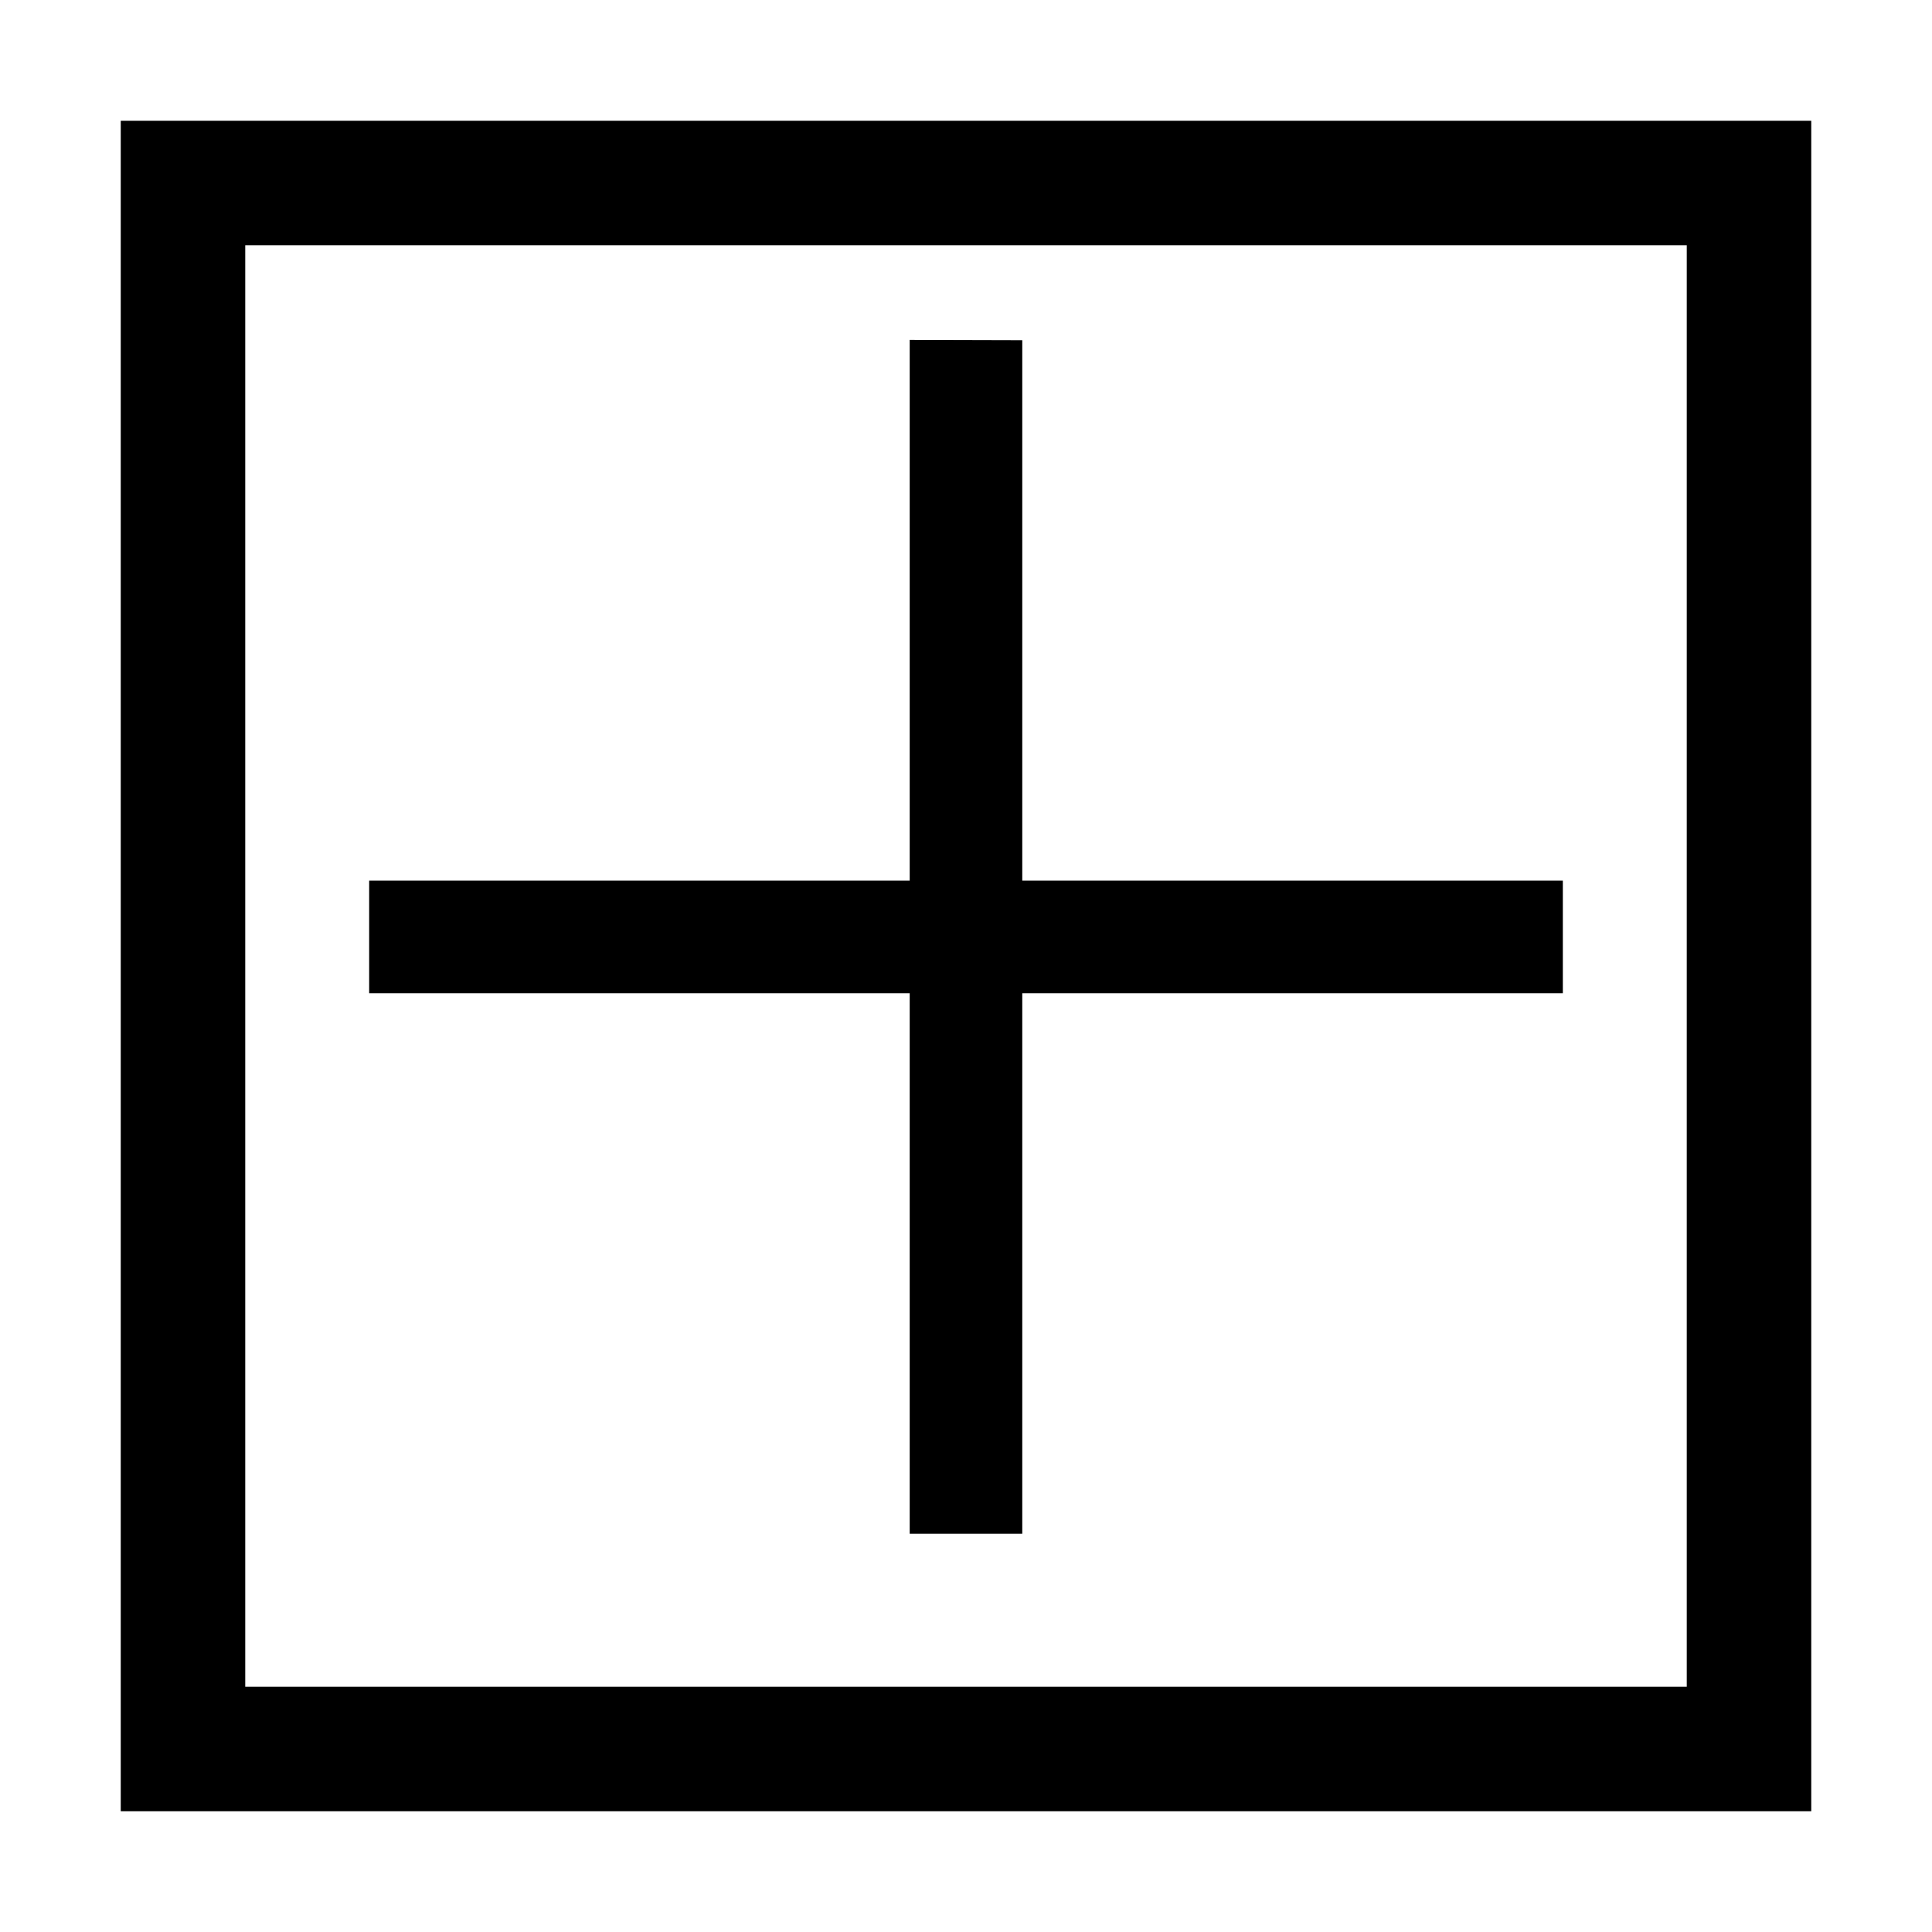
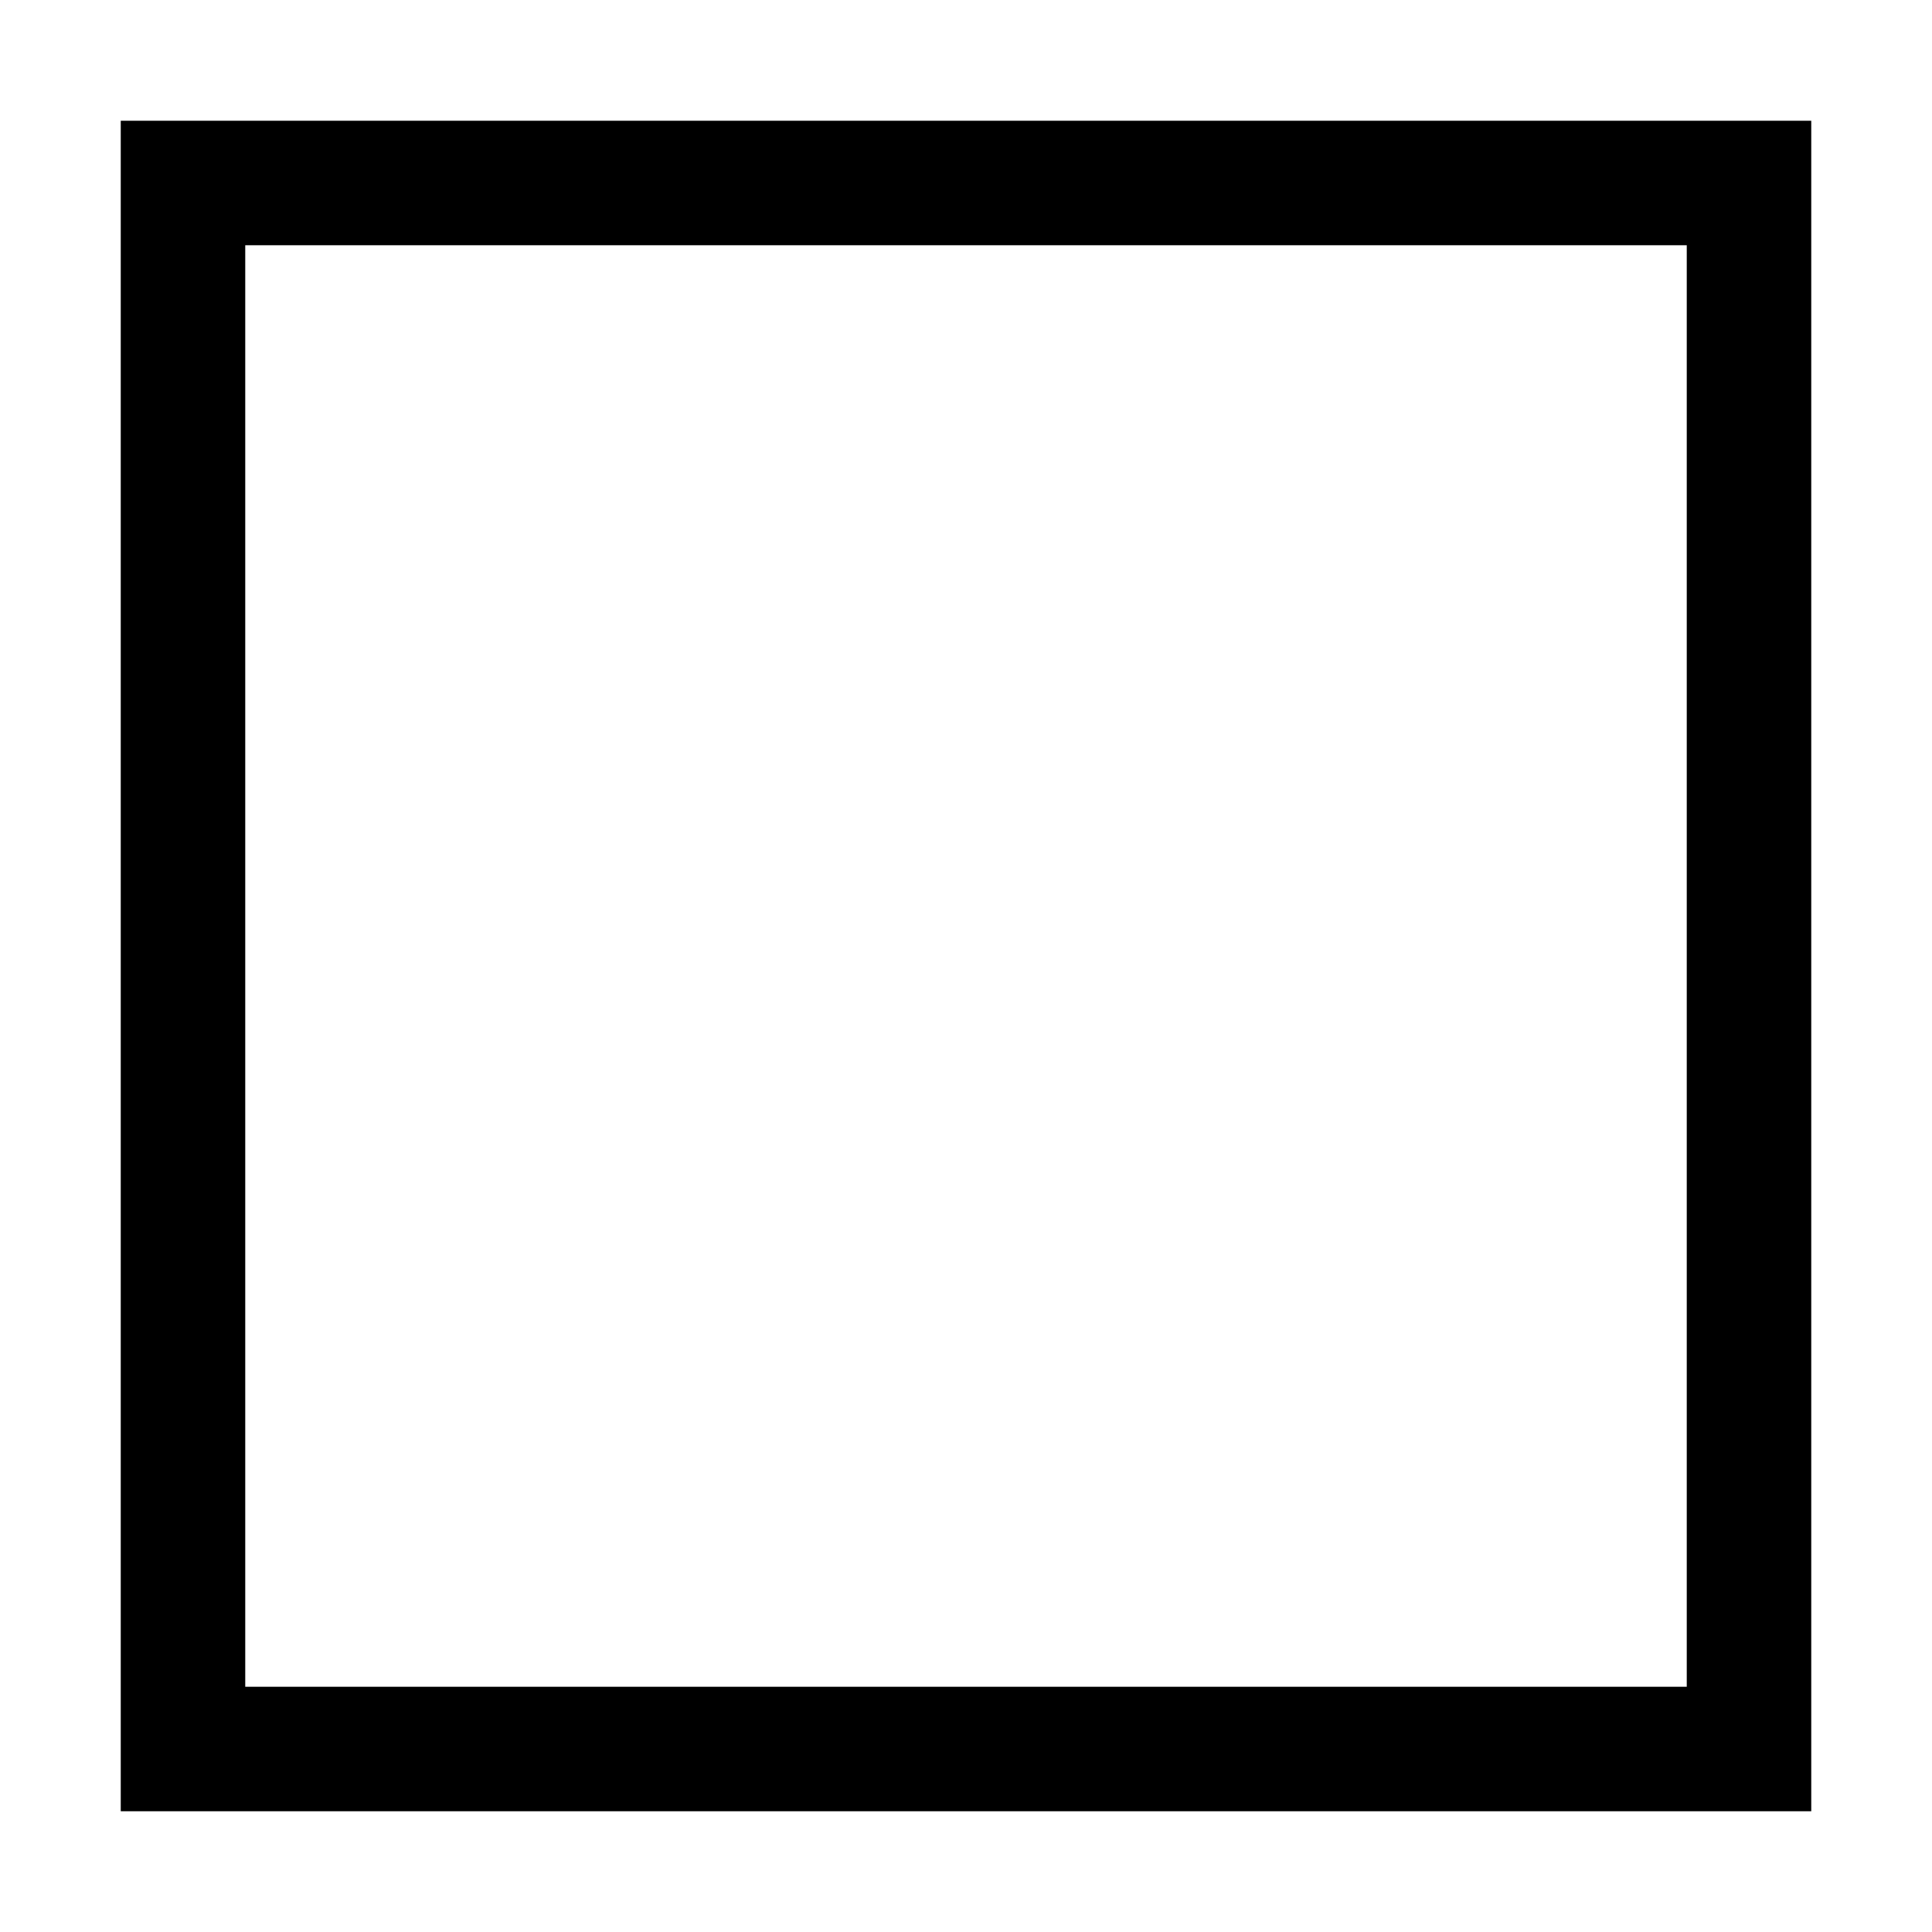
<svg xmlns="http://www.w3.org/2000/svg" version="1.1" id="Layer_1" x="0px" y="0px" width="64px" height="64px" viewBox="0 0 64 64" enable-background="new 0 0 64 64" xml:space="preserve">
  <g>
    <g>
      <path d="M4,4v56h56V4H4z M8.124,55.876V8.124h47.752v47.752H8.124z" />
    </g>
    <g>
-       <polygon points="33.864,11.271 30.135,11.261 30.135,29.172 12.229,29.172 12.229,32.903 30.135,32.903 30.135,50.808     33.864,50.808 33.864,32.903 51.771,32.903 51.771,29.172 33.864,29.172   " />
-     </g>
+       </g>
  </g>
</svg>